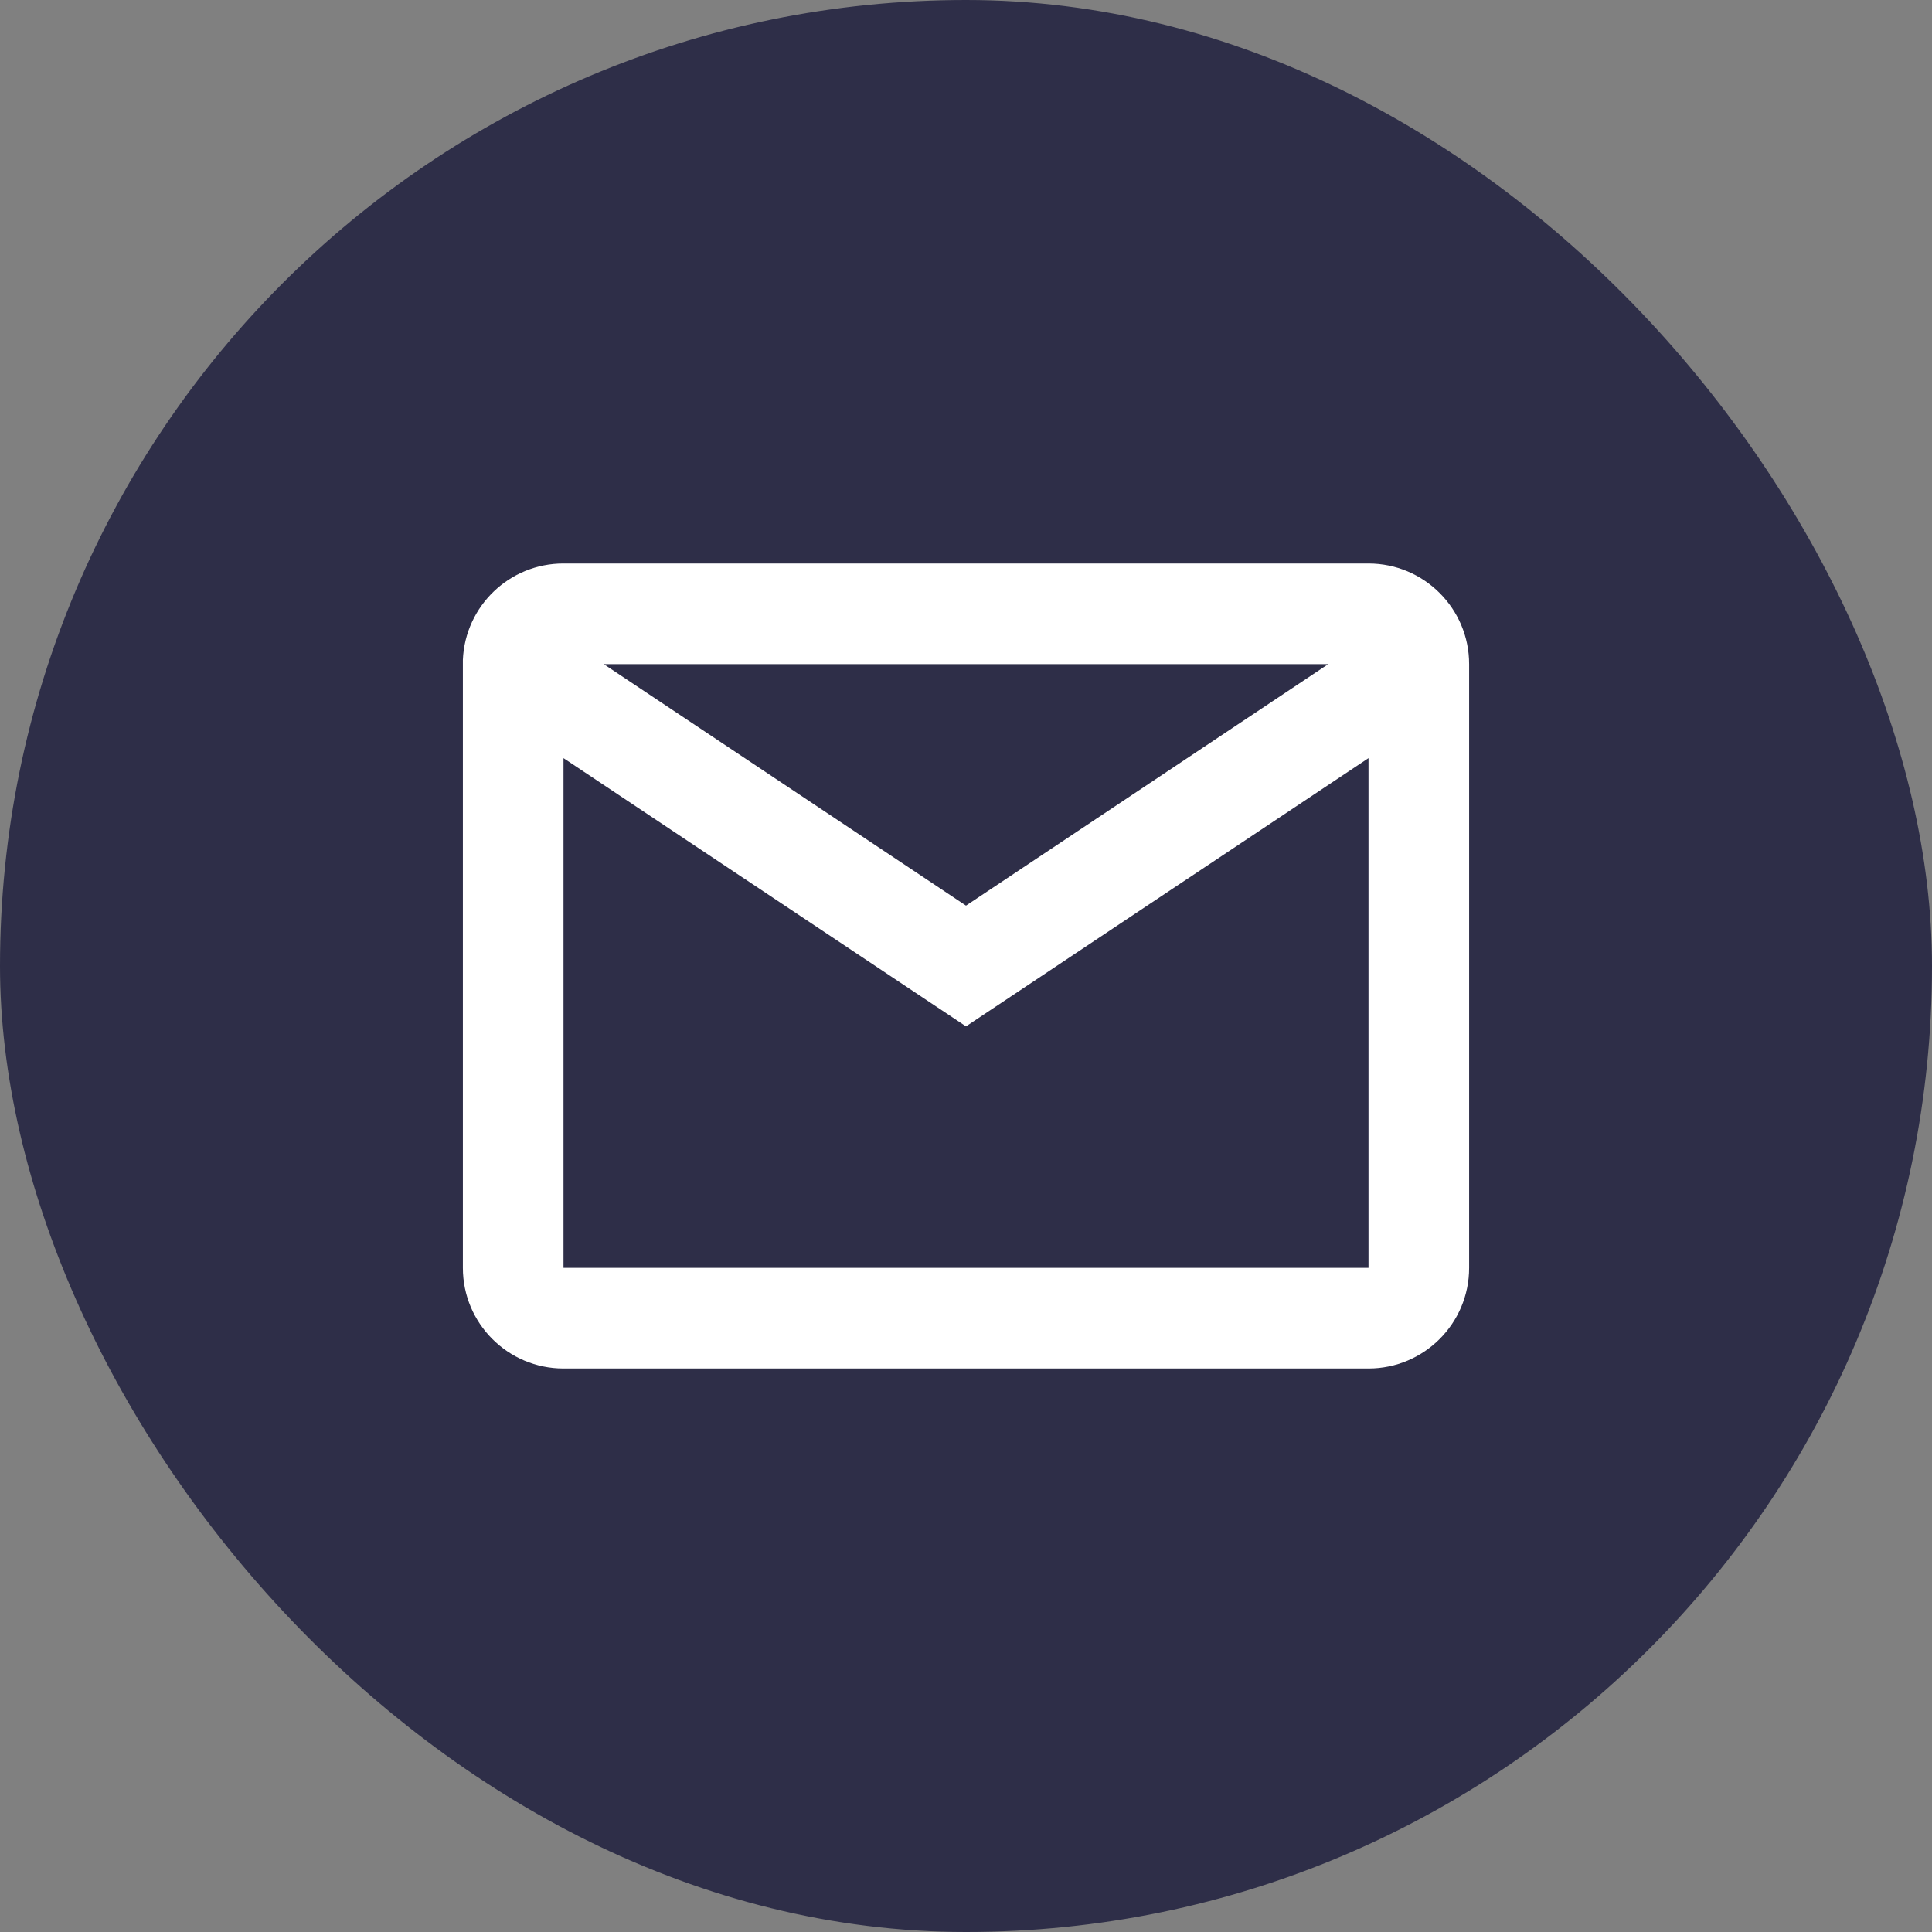
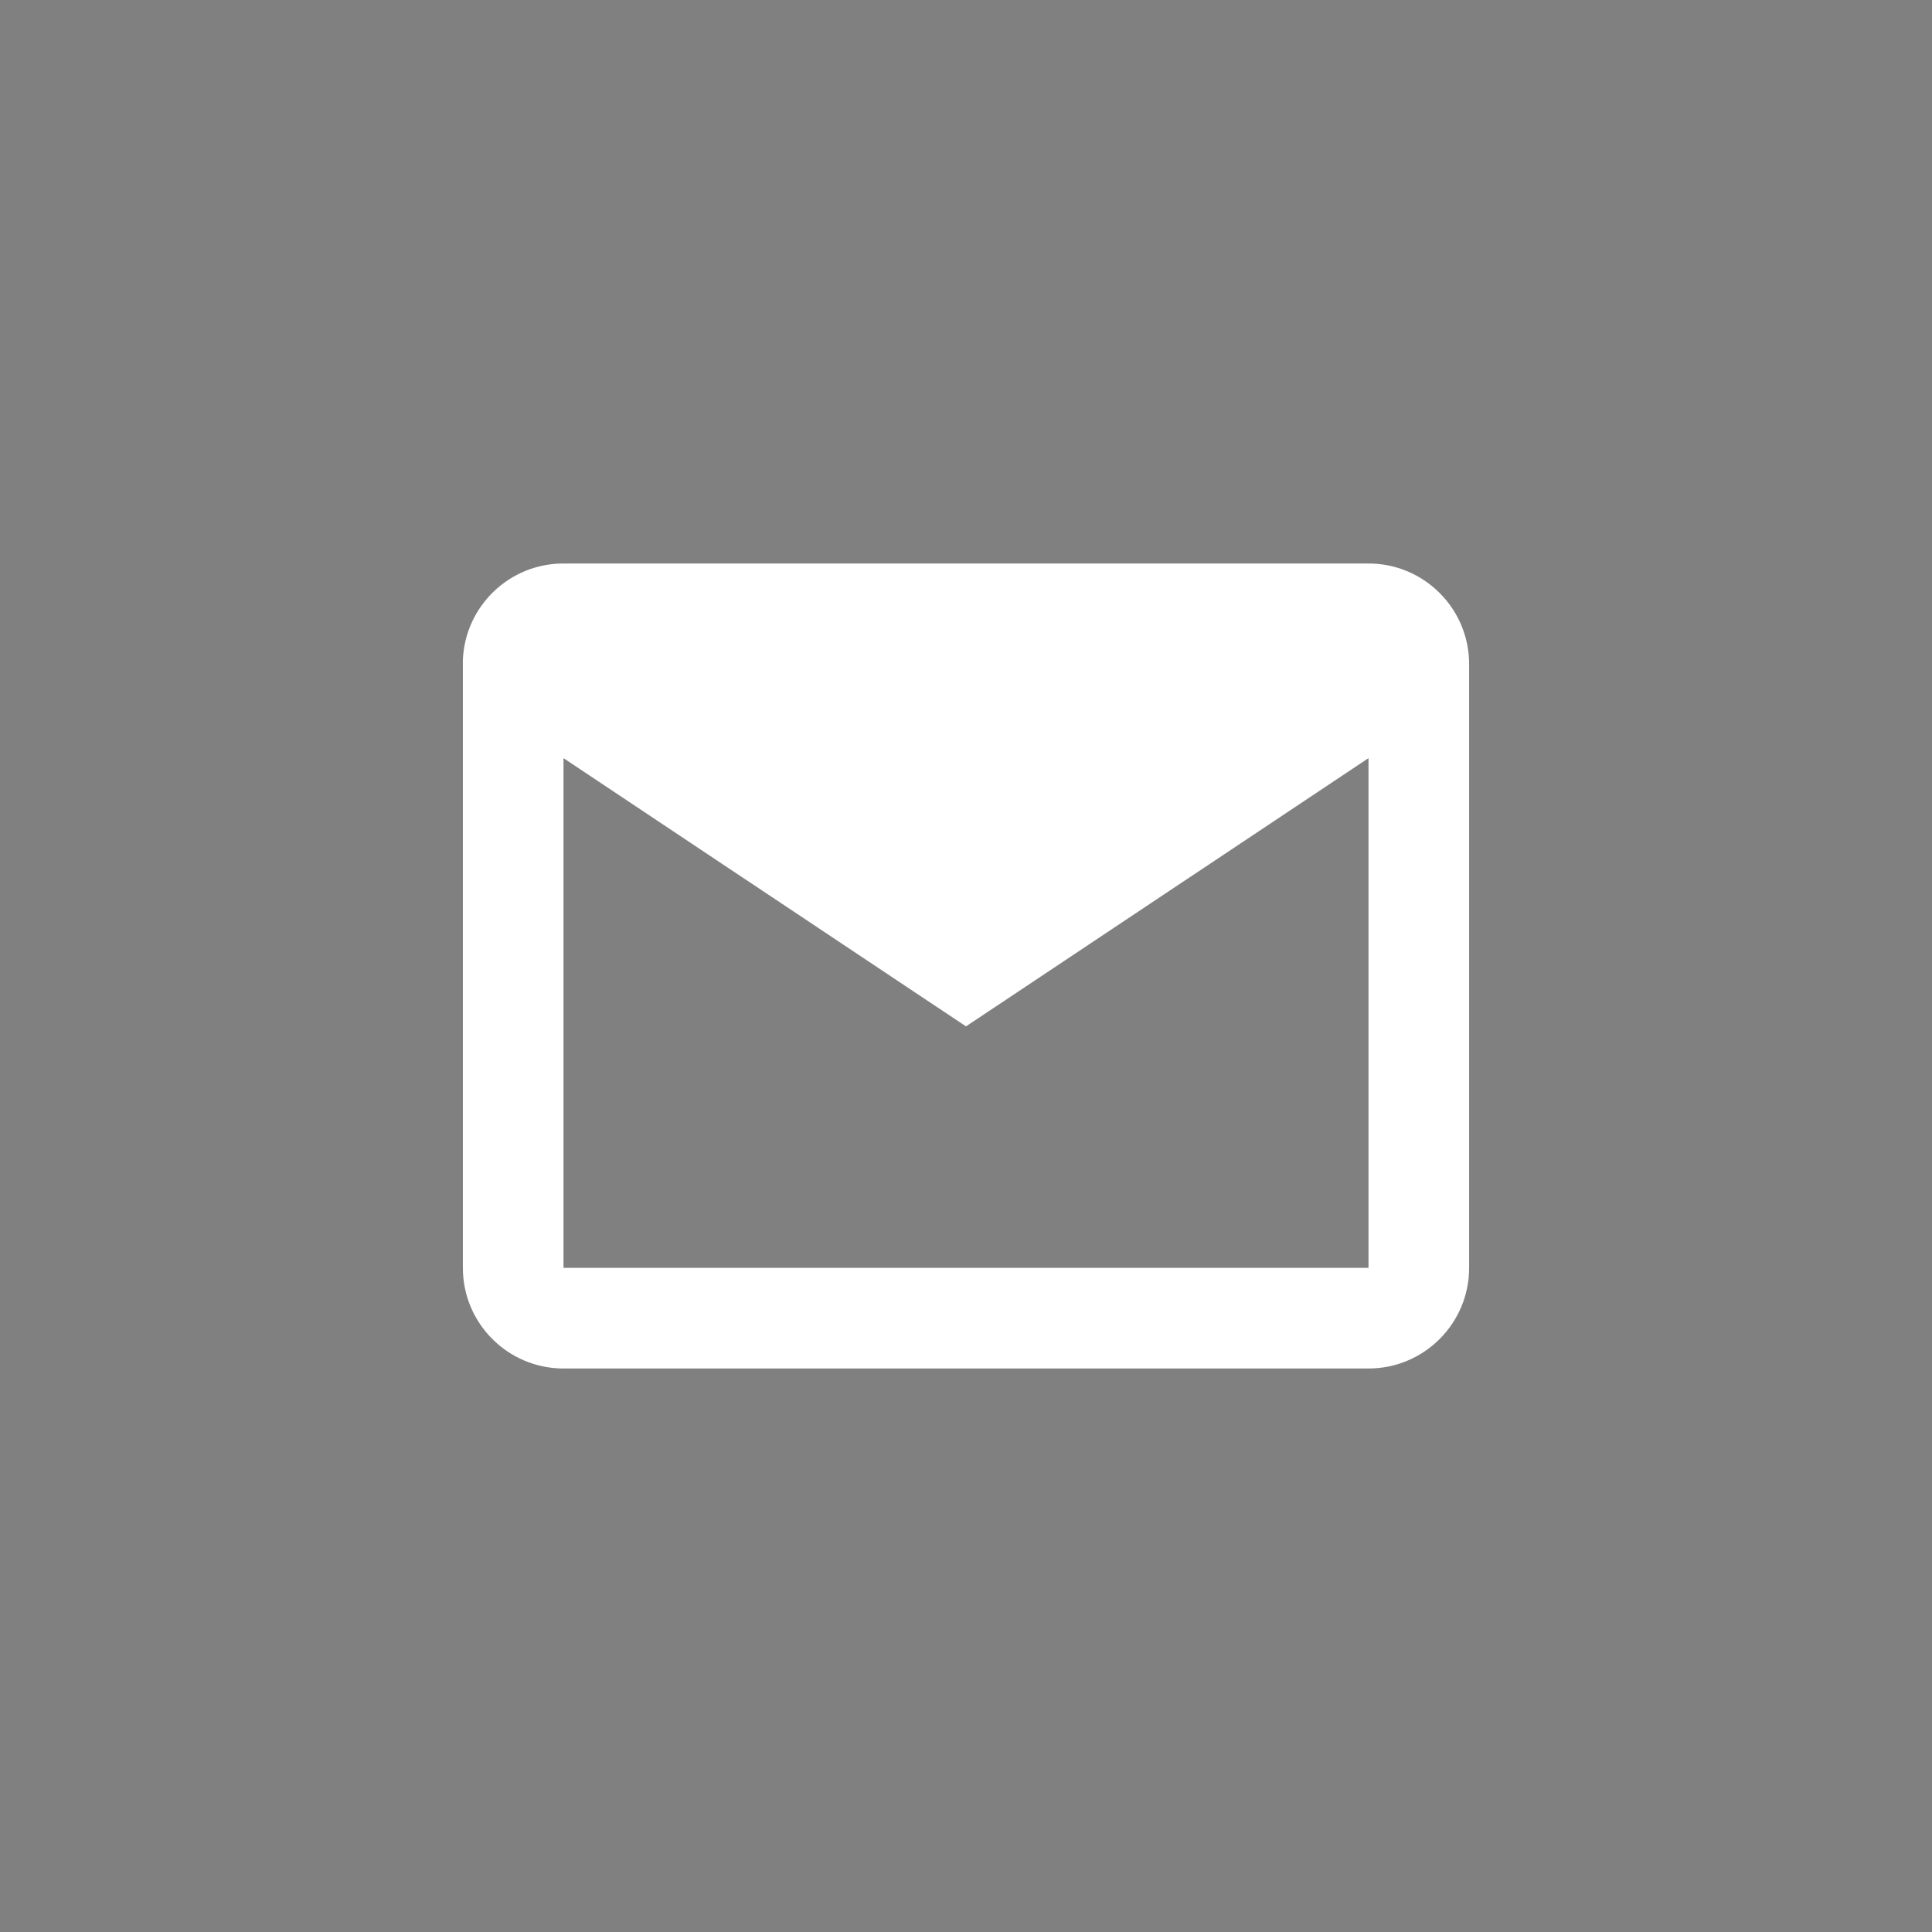
<svg xmlns="http://www.w3.org/2000/svg" width="24" height="24" viewBox="0 0 24 24" fill="none">
  <rect x="0" y="0" width="24" height="24" fill="#808080" stroke="none" />
  <g clip-path="url(#clip0_1_95)">
-     <rect width="24" height="24" rx="12" fill="#2E2E48" />
-     <path d="M17 17H7C6.31 17 5.75 16.44 5.75 15.75V8.196C5.779 7.527 6.33 6.999 7 7H17C17.69 7 18.25 7.56 18.25 8.25V15.75C18.25 16.44 17.69 17 17 17ZM7 9.418V15.75H17V9.418L12 12.75L7 9.418ZM7.5 8.25L12 11.25L16.5 8.25H7.5Z" fill="white" />
+     <path d="M17 17H7C6.31 17 5.75 16.44 5.75 15.75V8.196C5.779 7.527 6.33 6.999 7 7H17C17.69 7 18.25 7.56 18.25 8.25V15.75C18.25 16.44 17.69 17 17 17ZM7 9.418V15.75H17V9.418L12 12.75L7 9.418ZM7.5 8.25L16.5 8.25H7.5Z" fill="white" />
  </g>
  <defs>
    <clipPath id="clip0_1_95">
      <rect width="24" height="24" rx="12" fill="white" />
    </clipPath>
  </defs>
</svg>